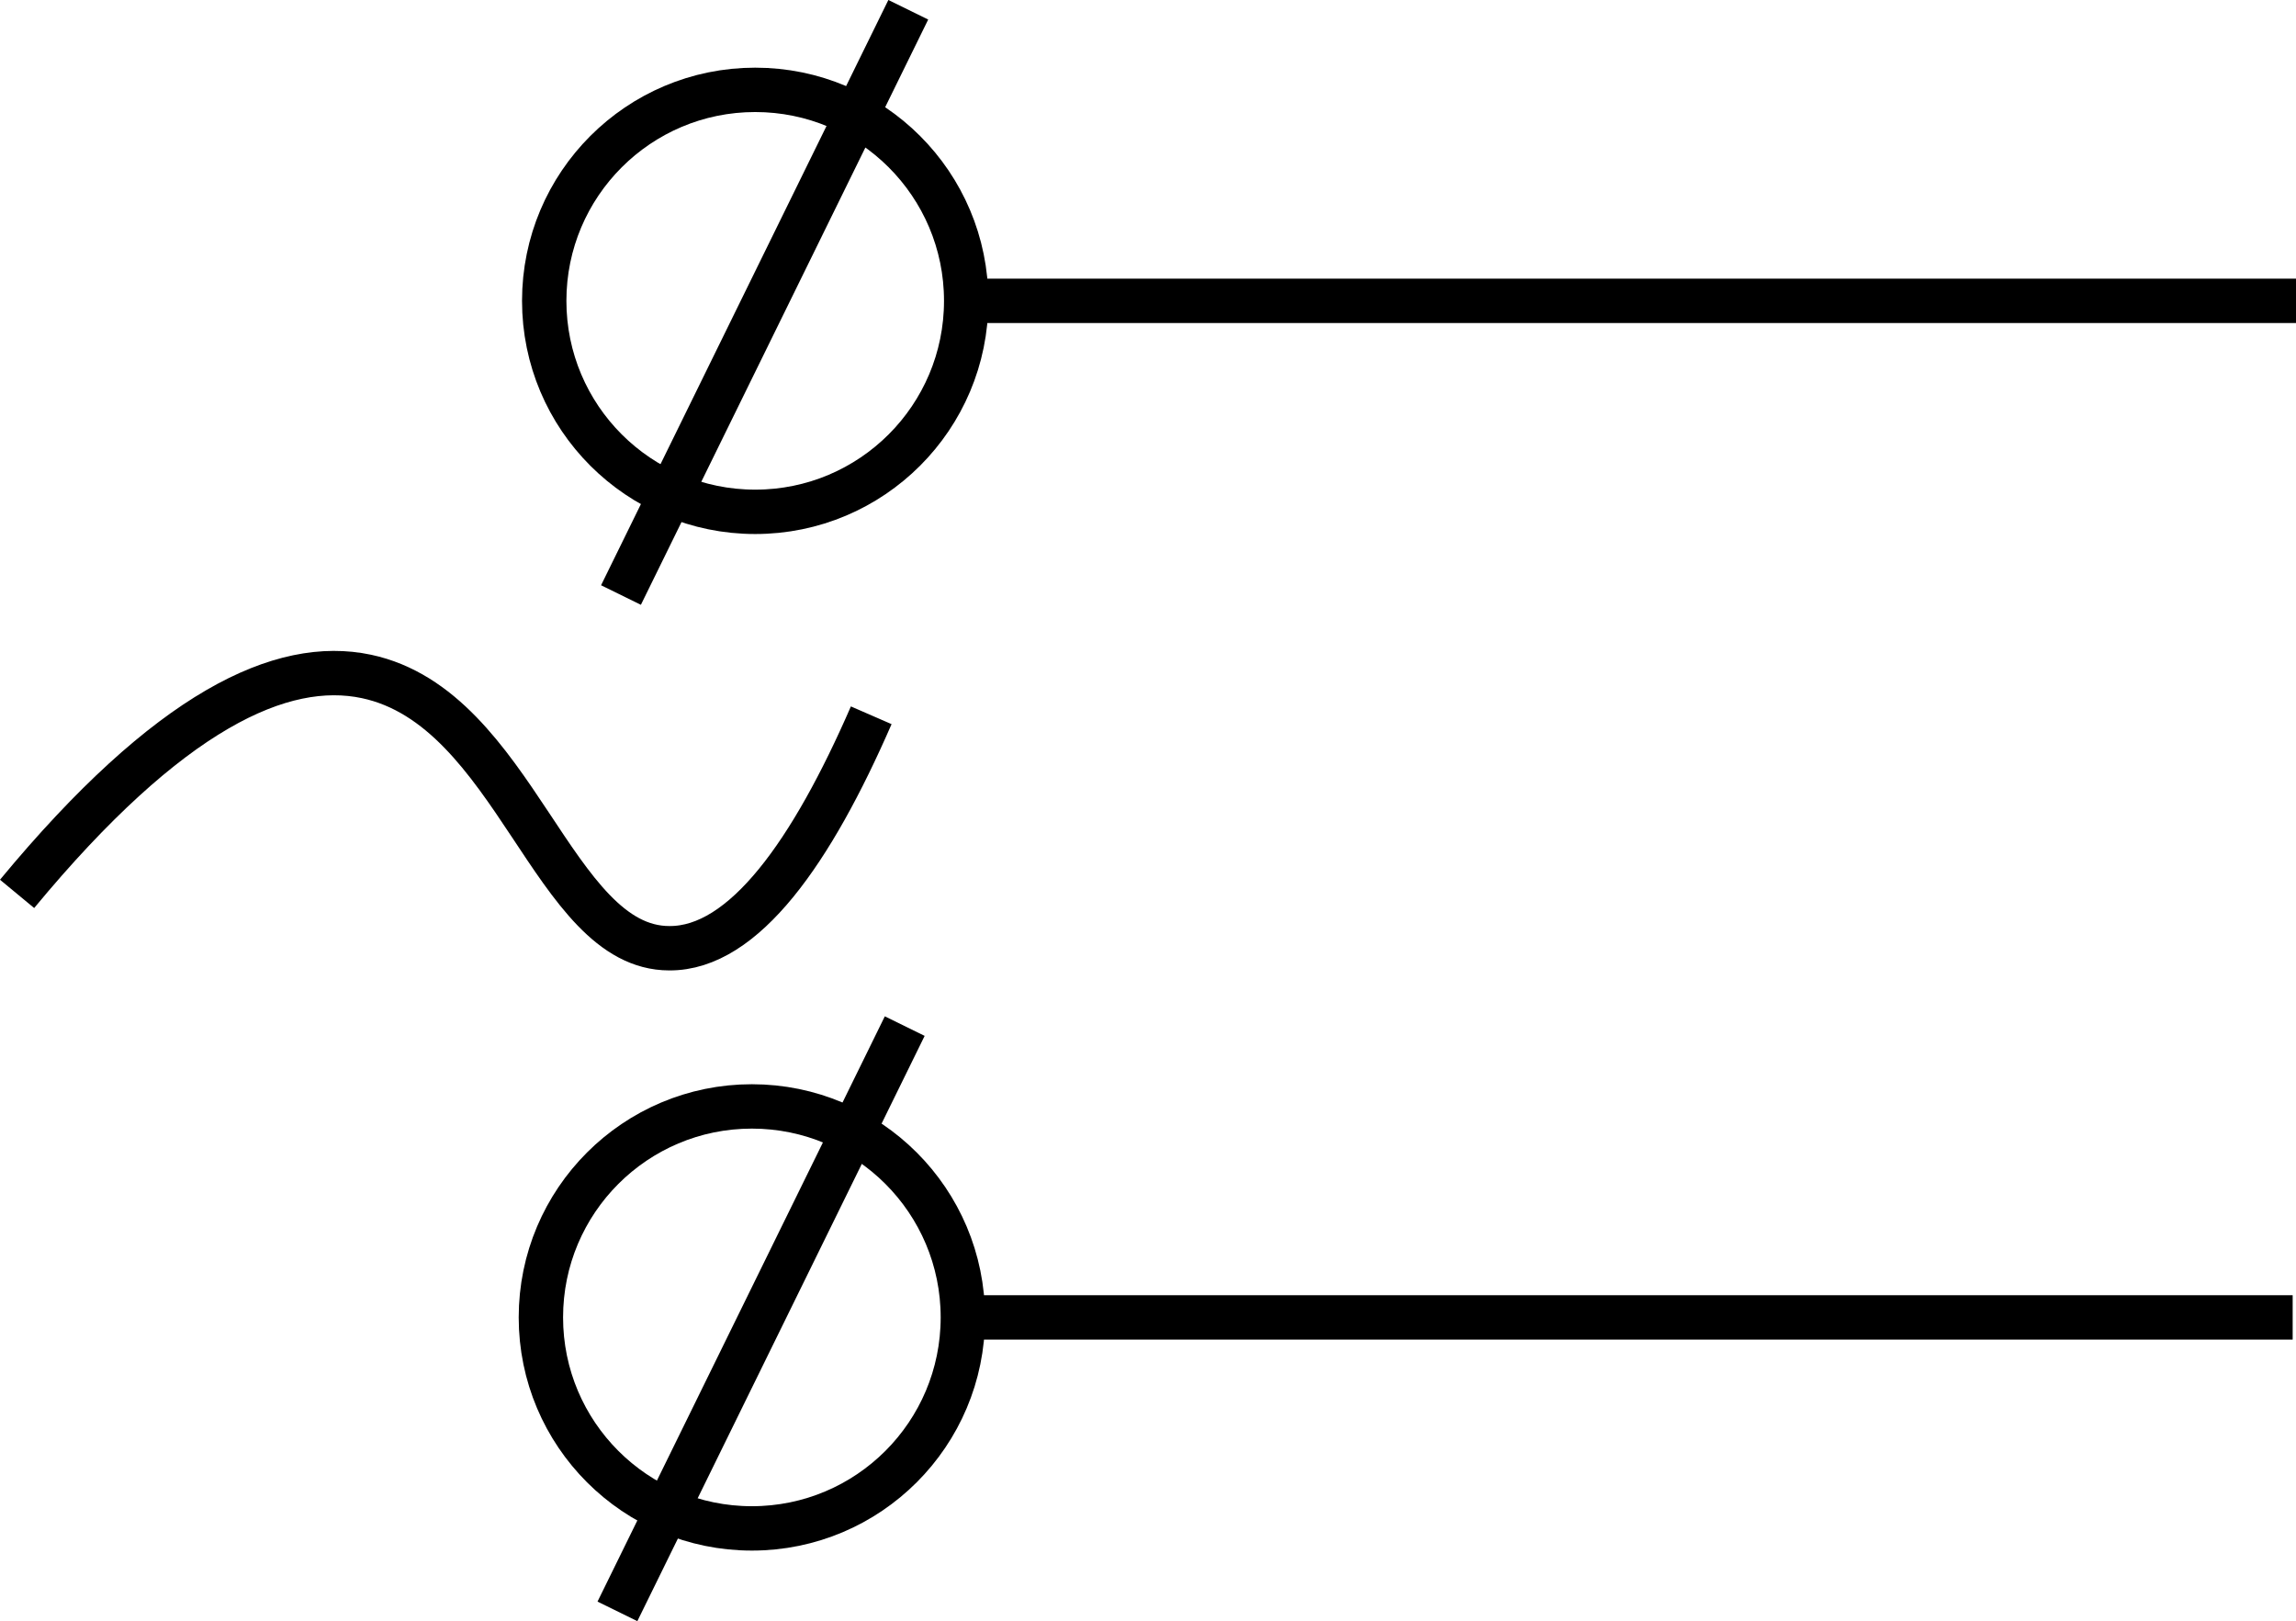
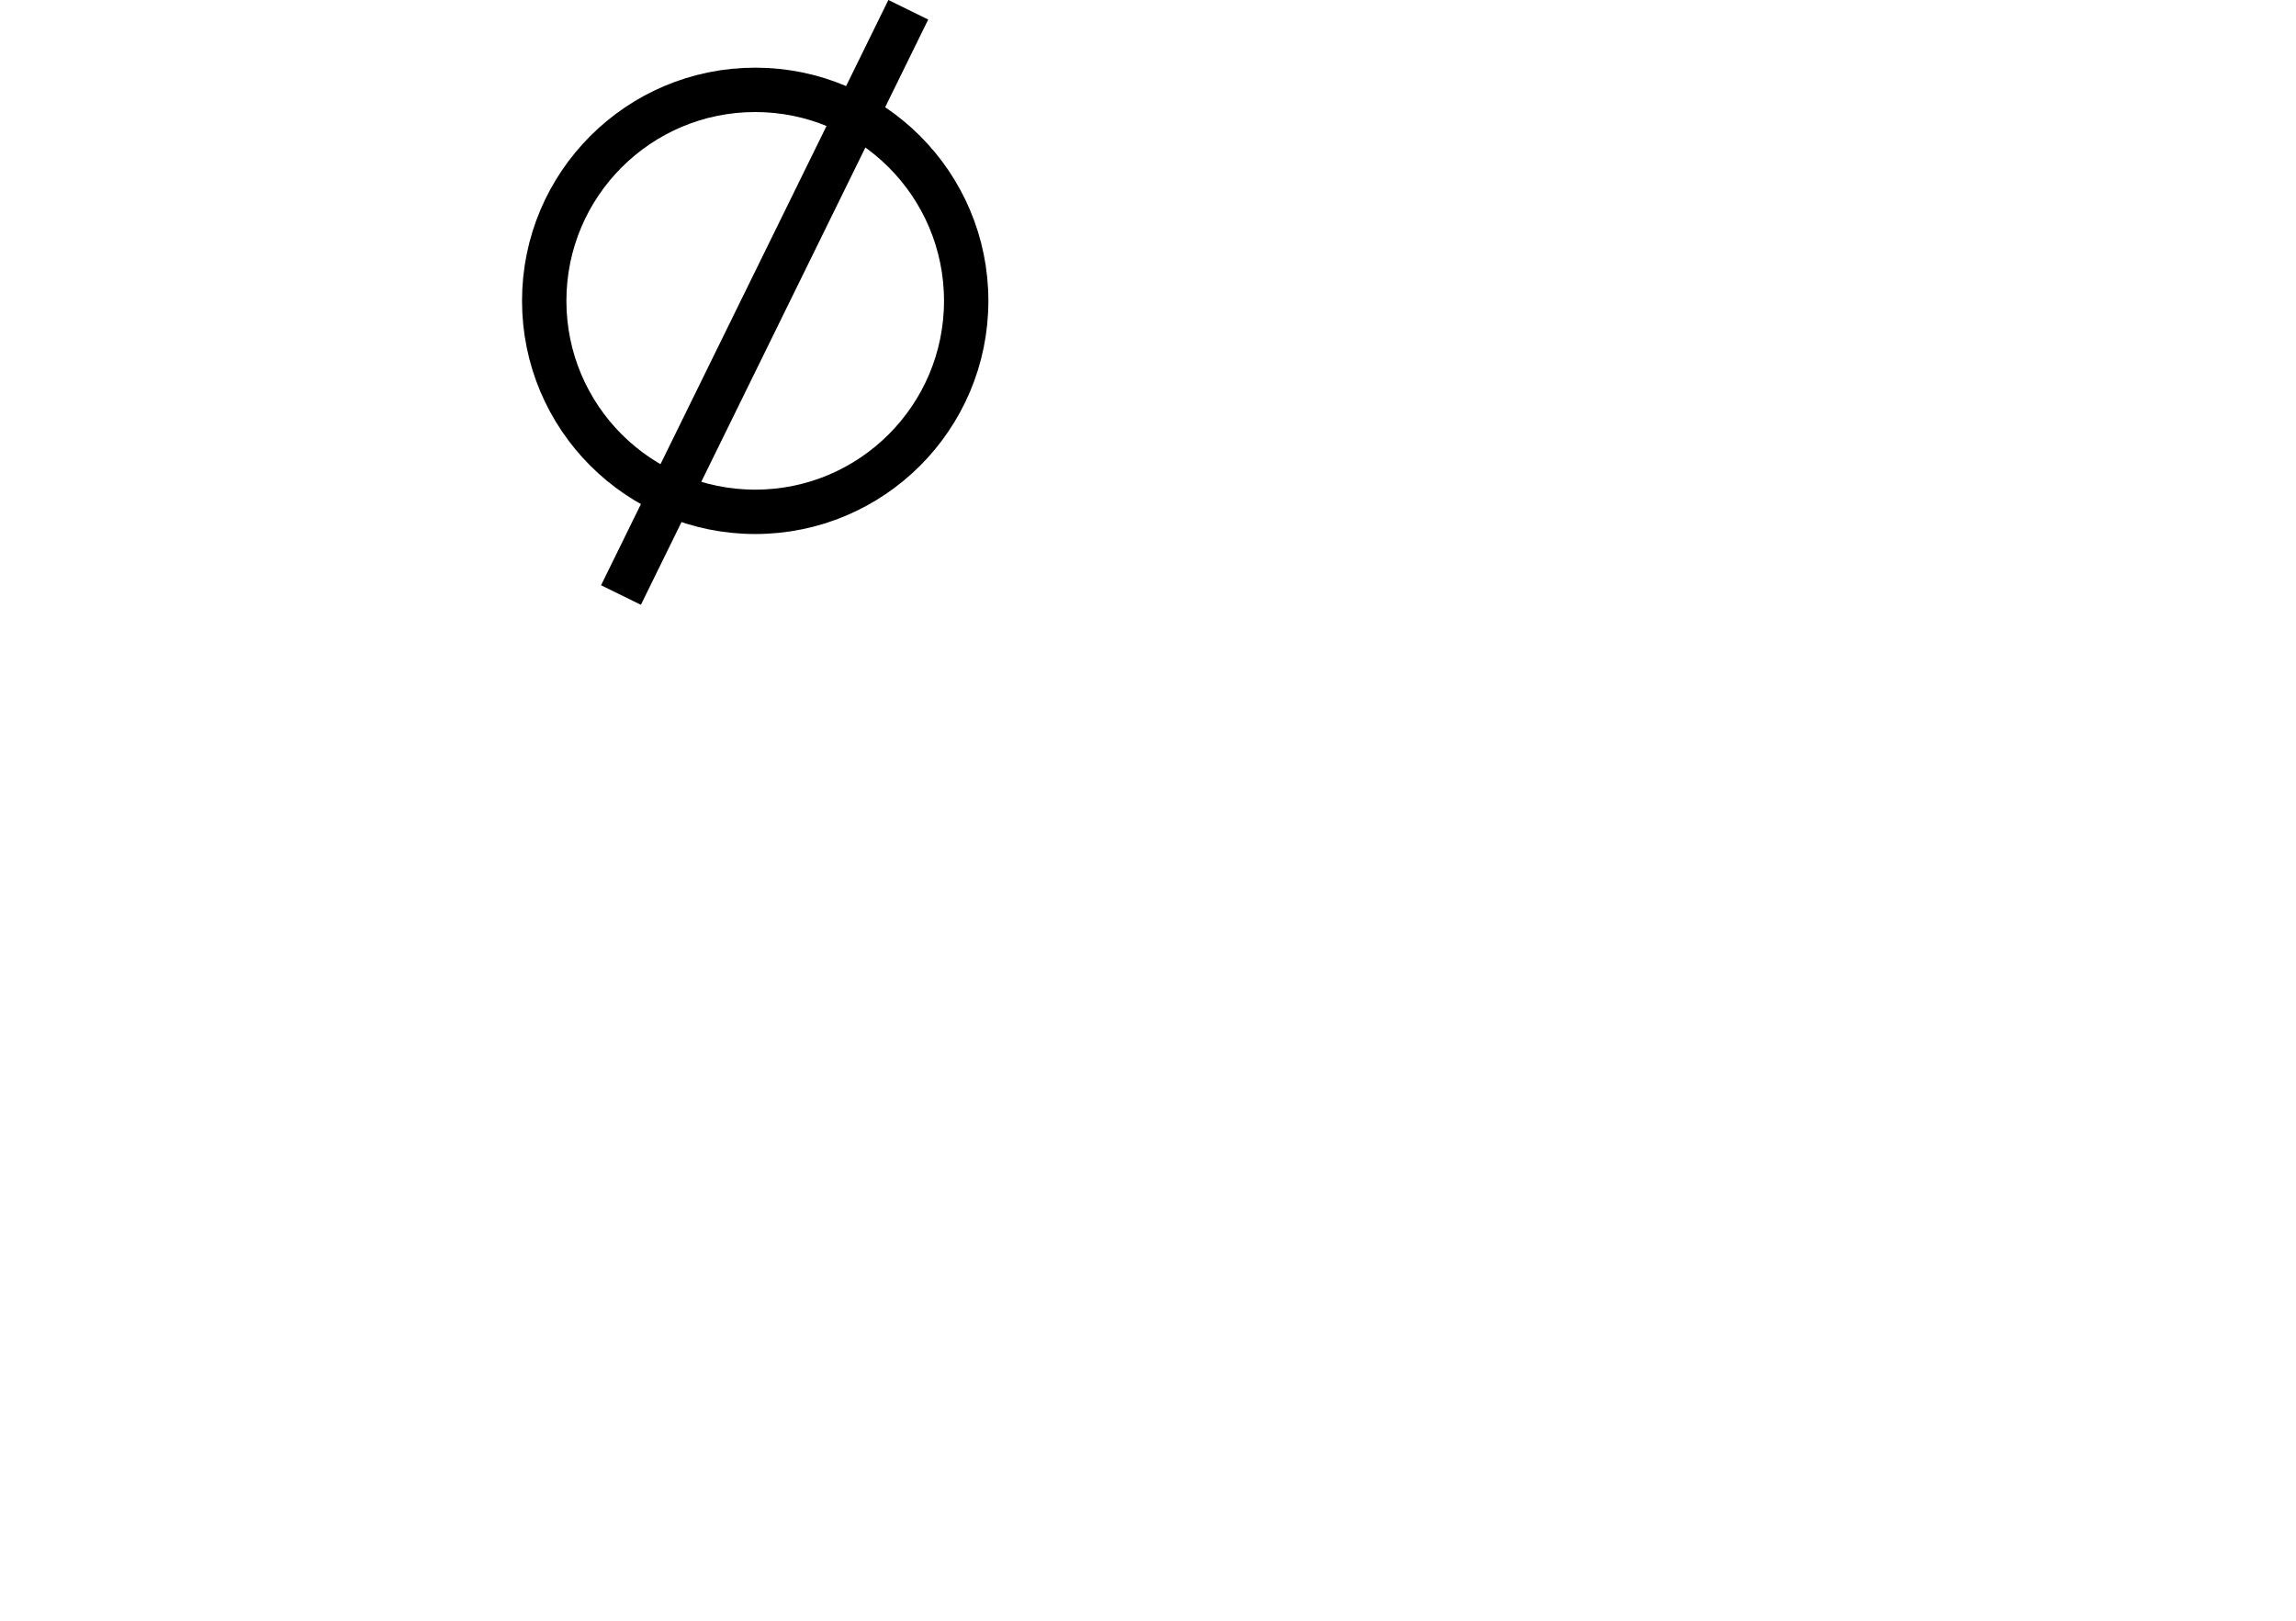
<svg xmlns="http://www.w3.org/2000/svg" width="103.49" height="73.07" viewBox="0 0 103.49 73.07">
  <defs>
    <style>
      .cls-1 {
        fill: none;
        stroke: #000;
        stroke-miterlimit: 10;
        stroke-width: 2px;
      }
    </style>
  </defs>
  <title>Maiņsprieguma pieslēgumsРесурс 16</title>
  <g id="Слой_2" data-name="Слой 2">
    <g id="Слой_1-2" data-name="Слой 1">
-       <line class="cls-1" x1="103.49" y1="13.56" x2="43.55" y2="13.56" />
      <circle class="cls-1" cx="34.04" cy="13.56" r="9.51" />
      <line class="cls-1" x1="40.94" y1="0.44" x2="27.99" y2="26.82" />
-       <line class="cls-1" x1="103.34" y1="59.38" x2="43.4" y2="59.38" />
-       <circle class="cls-1" cx="33.89" cy="59.38" r="9.51" />
-       <line class="cls-1" x1="40.78" y1="46.25" x2="27.83" y2="72.63" />
-       <path class="cls-1" d="M39.27,32.24c-2.67,6.13-5.73,10.52-9.1,10.5-5.27,0-6.93-10.82-13.65-12.25C12.71,29.68,7.63,32,.77,40.29" />
    </g>
  </g>
</svg>